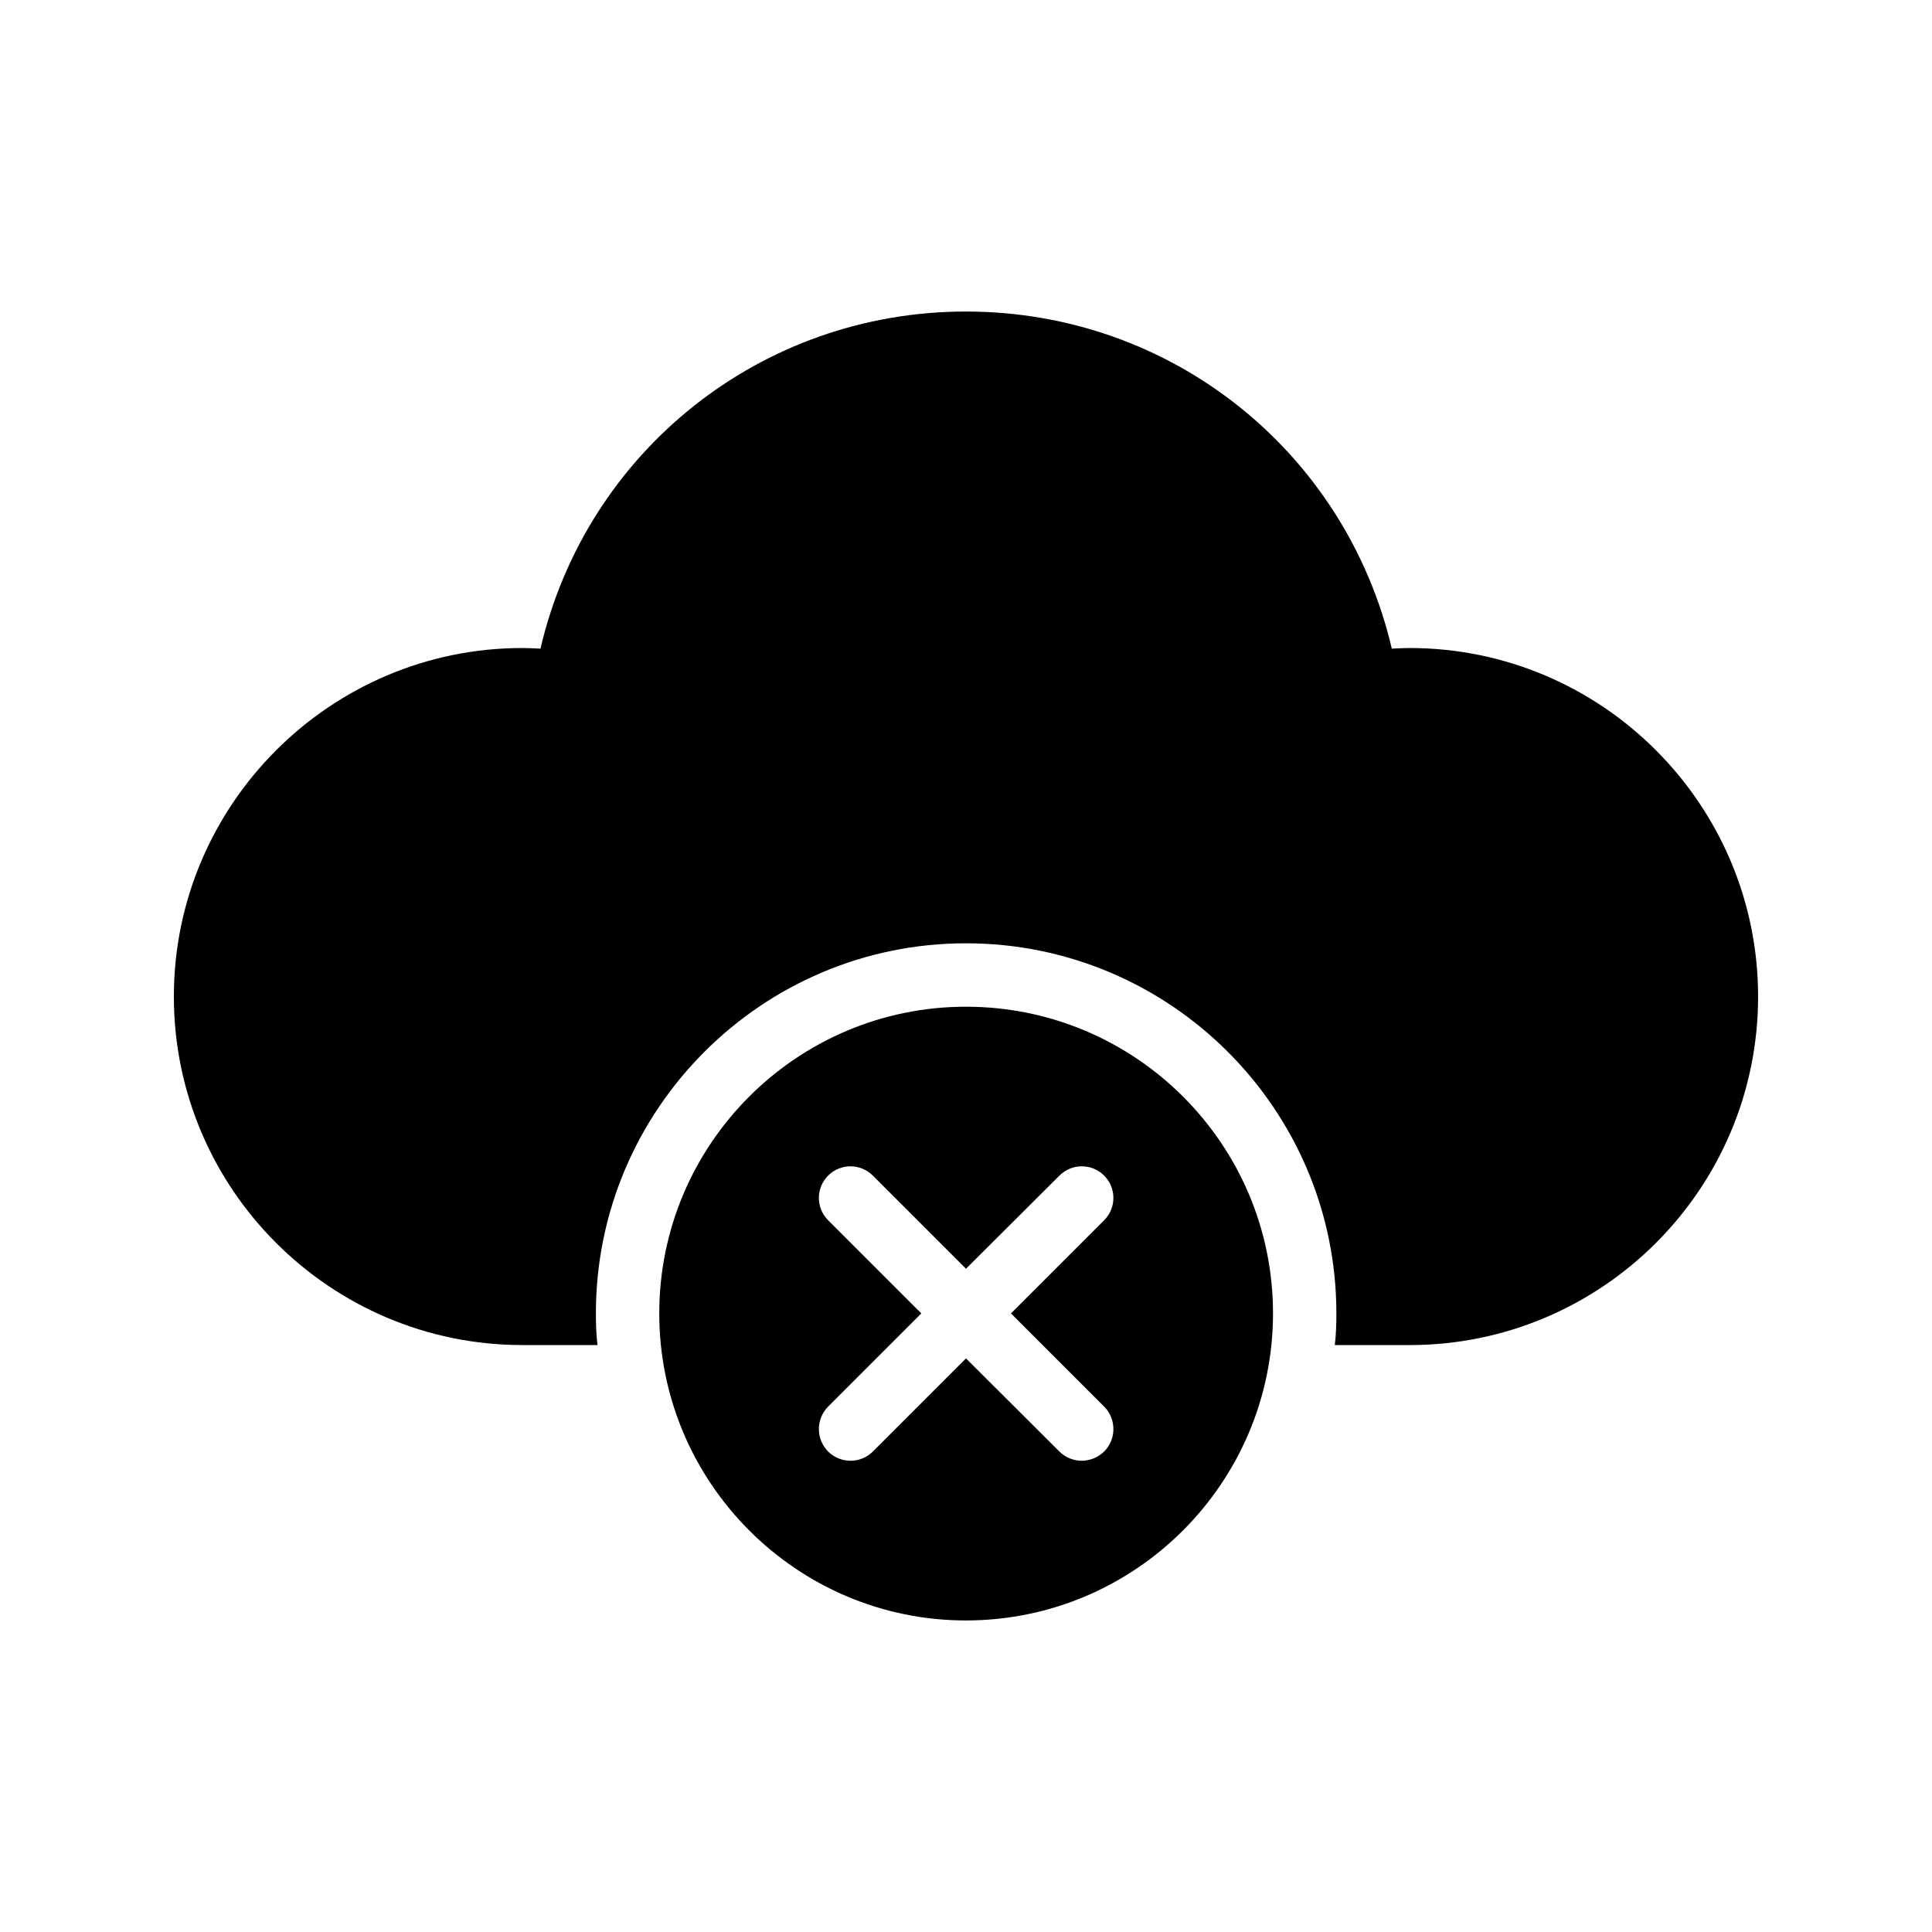
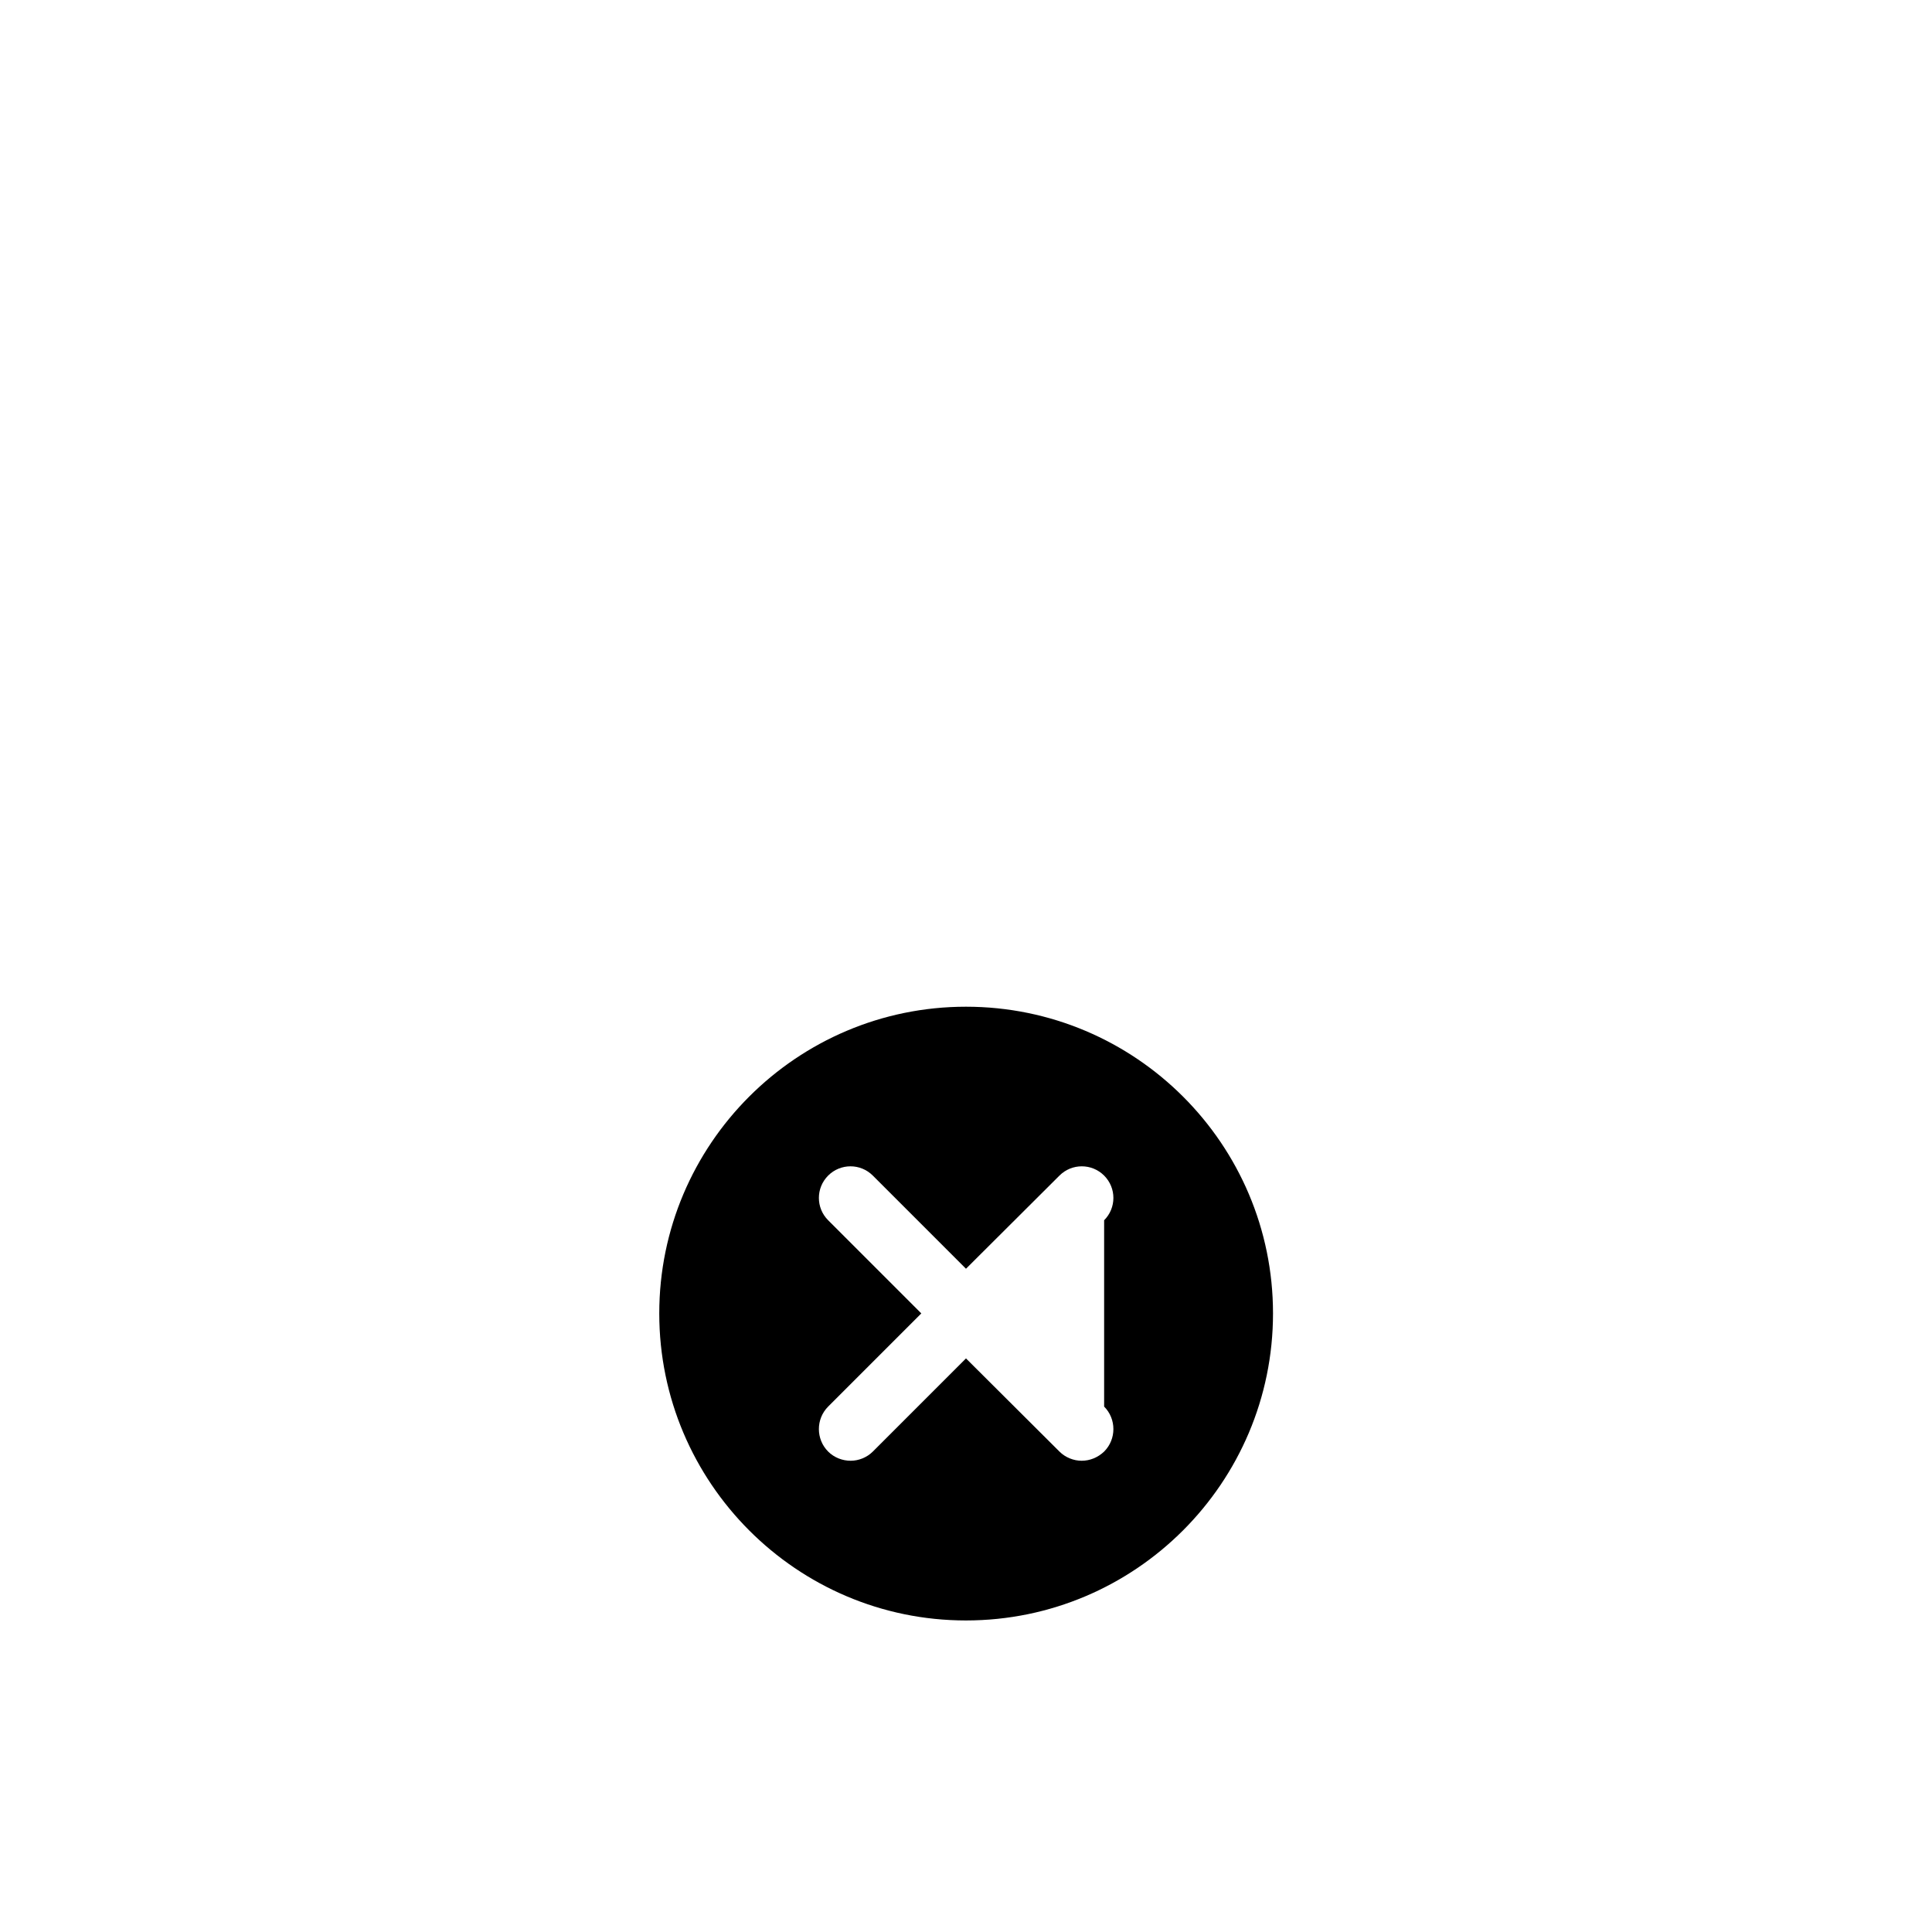
<svg xmlns="http://www.w3.org/2000/svg" fill="#000000" width="800px" height="800px" version="1.1" viewBox="144 144 512 512">
  <g>
-     <path d="m517.55 315.73c-1.512 0-3.106 0.086-4.703 0.168-12.258-52.227-58.441-89.34-112.85-89.34-54.328 0-100.59 37.113-112.77 89.344-1.598-0.086-3.191-0.172-4.789-0.172-50.883 0-92.363 41.48-92.363 92.363 0 50.969 41.48 92.363 92.363 92.363h19.902c-0.336-2.769-0.422-5.543-0.422-8.398 0-54.074 44-98.074 98.074-98.074 54.16 0 98.16 44 98.16 98.074 0 2.856-0.082 5.625-0.418 8.398l19.816 0.004c50.969 0 92.363-41.395 92.363-92.363 0-50.887-41.395-92.367-92.363-92.367z" />
-     <path d="m481.36 492.07c0-44.84-36.441-81.281-81.367-81.281-44.84 0-81.281 36.441-81.281 81.281 0 44.84 36.441 81.367 81.281 81.367 44.926-0.004 81.367-36.531 81.367-81.367zm-44.754 24.688c3.273 3.273 3.273 8.648 0 11.922-1.68 1.594-3.777 2.434-5.961 2.434-2.098 0-4.281-0.84-5.879-2.434l-24.77-24.688-24.688 24.688c-1.594 1.594-3.777 2.434-5.879 2.434-2.184 0-4.367-0.84-5.961-2.434-3.273-3.273-3.273-8.648 0-11.922l24.688-24.688-24.688-24.688c-3.273-3.273-3.273-8.566 0-11.84 3.273-3.273 8.566-3.273 11.84 0l24.688 24.688 24.77-24.688c3.273-3.273 8.566-3.273 11.84 0 3.273 3.273 3.273 8.566 0 11.84l-24.688 24.688z" />
+     <path d="m481.36 492.07c0-44.84-36.441-81.281-81.367-81.281-44.84 0-81.281 36.441-81.281 81.281 0 44.84 36.441 81.367 81.281 81.367 44.926-0.004 81.367-36.531 81.367-81.367zm-44.754 24.688c3.273 3.273 3.273 8.648 0 11.922-1.68 1.594-3.777 2.434-5.961 2.434-2.098 0-4.281-0.84-5.879-2.434l-24.77-24.688-24.688 24.688c-1.594 1.594-3.777 2.434-5.879 2.434-2.184 0-4.367-0.84-5.961-2.434-3.273-3.273-3.273-8.648 0-11.922l24.688-24.688-24.688-24.688c-3.273-3.273-3.273-8.566 0-11.84 3.273-3.273 8.566-3.273 11.84 0l24.688 24.688 24.77-24.688c3.273-3.273 8.566-3.273 11.84 0 3.273 3.273 3.273 8.566 0 11.84z" />
  </g>
</svg>